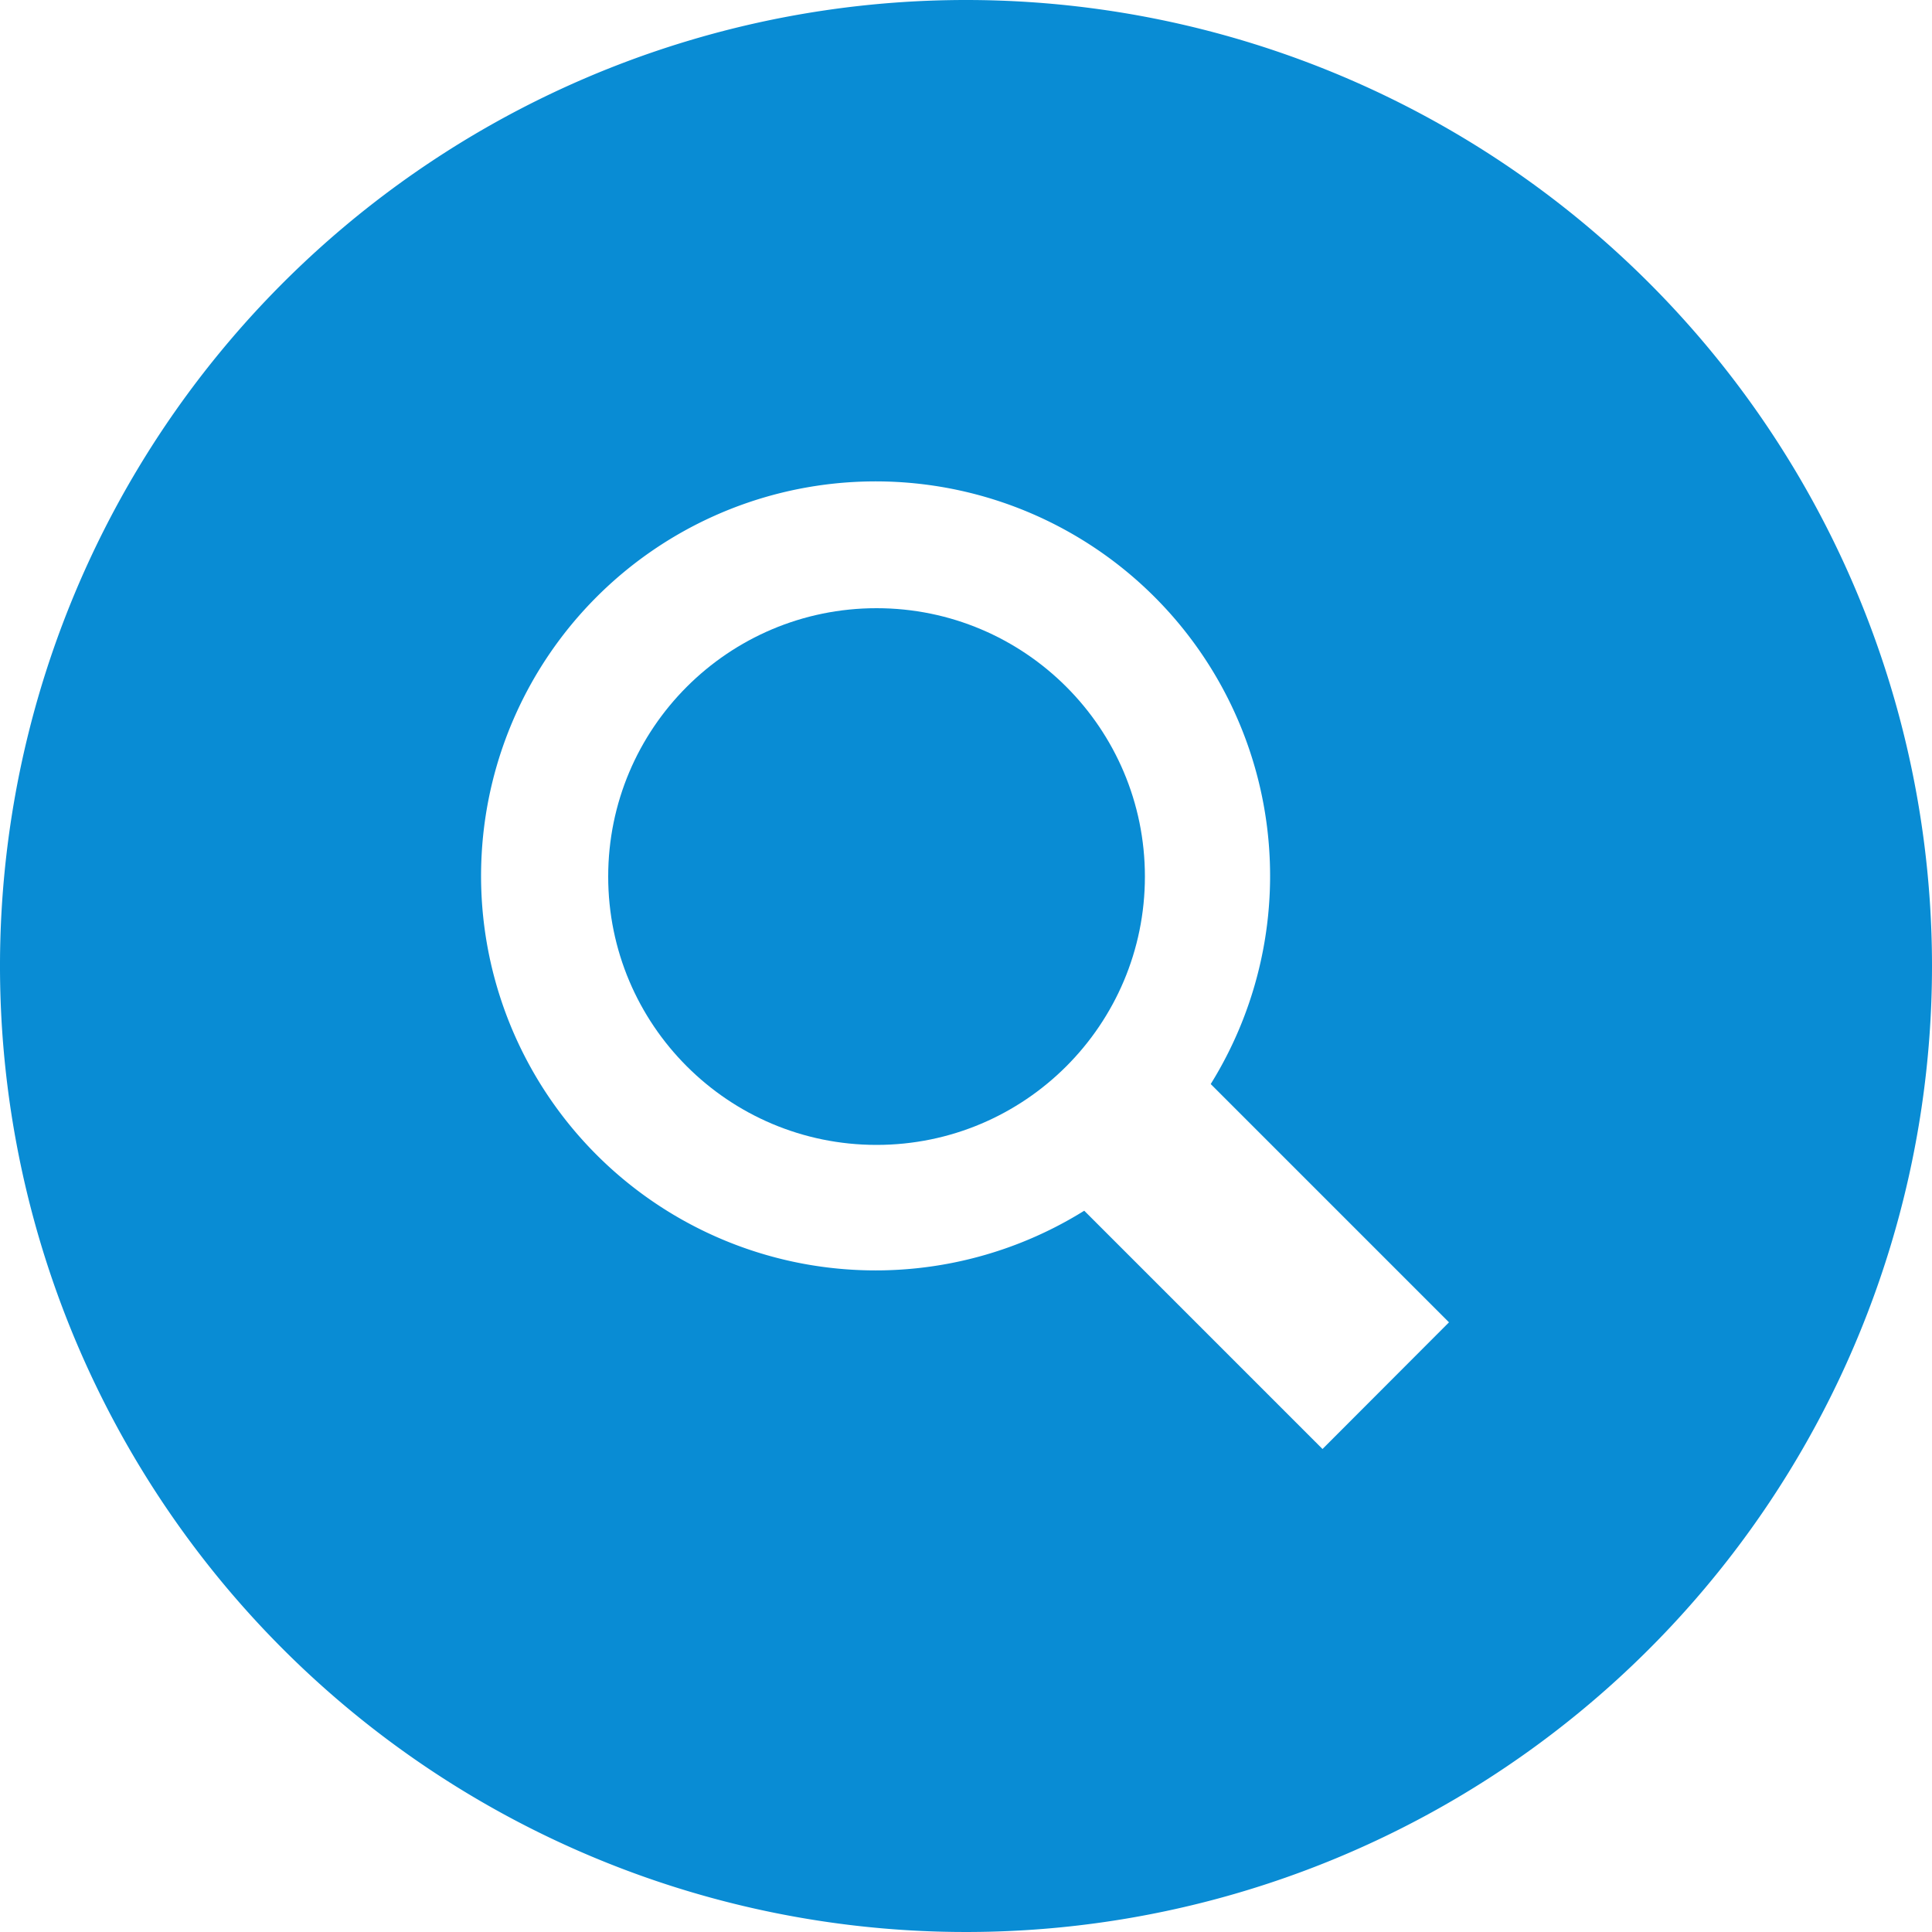
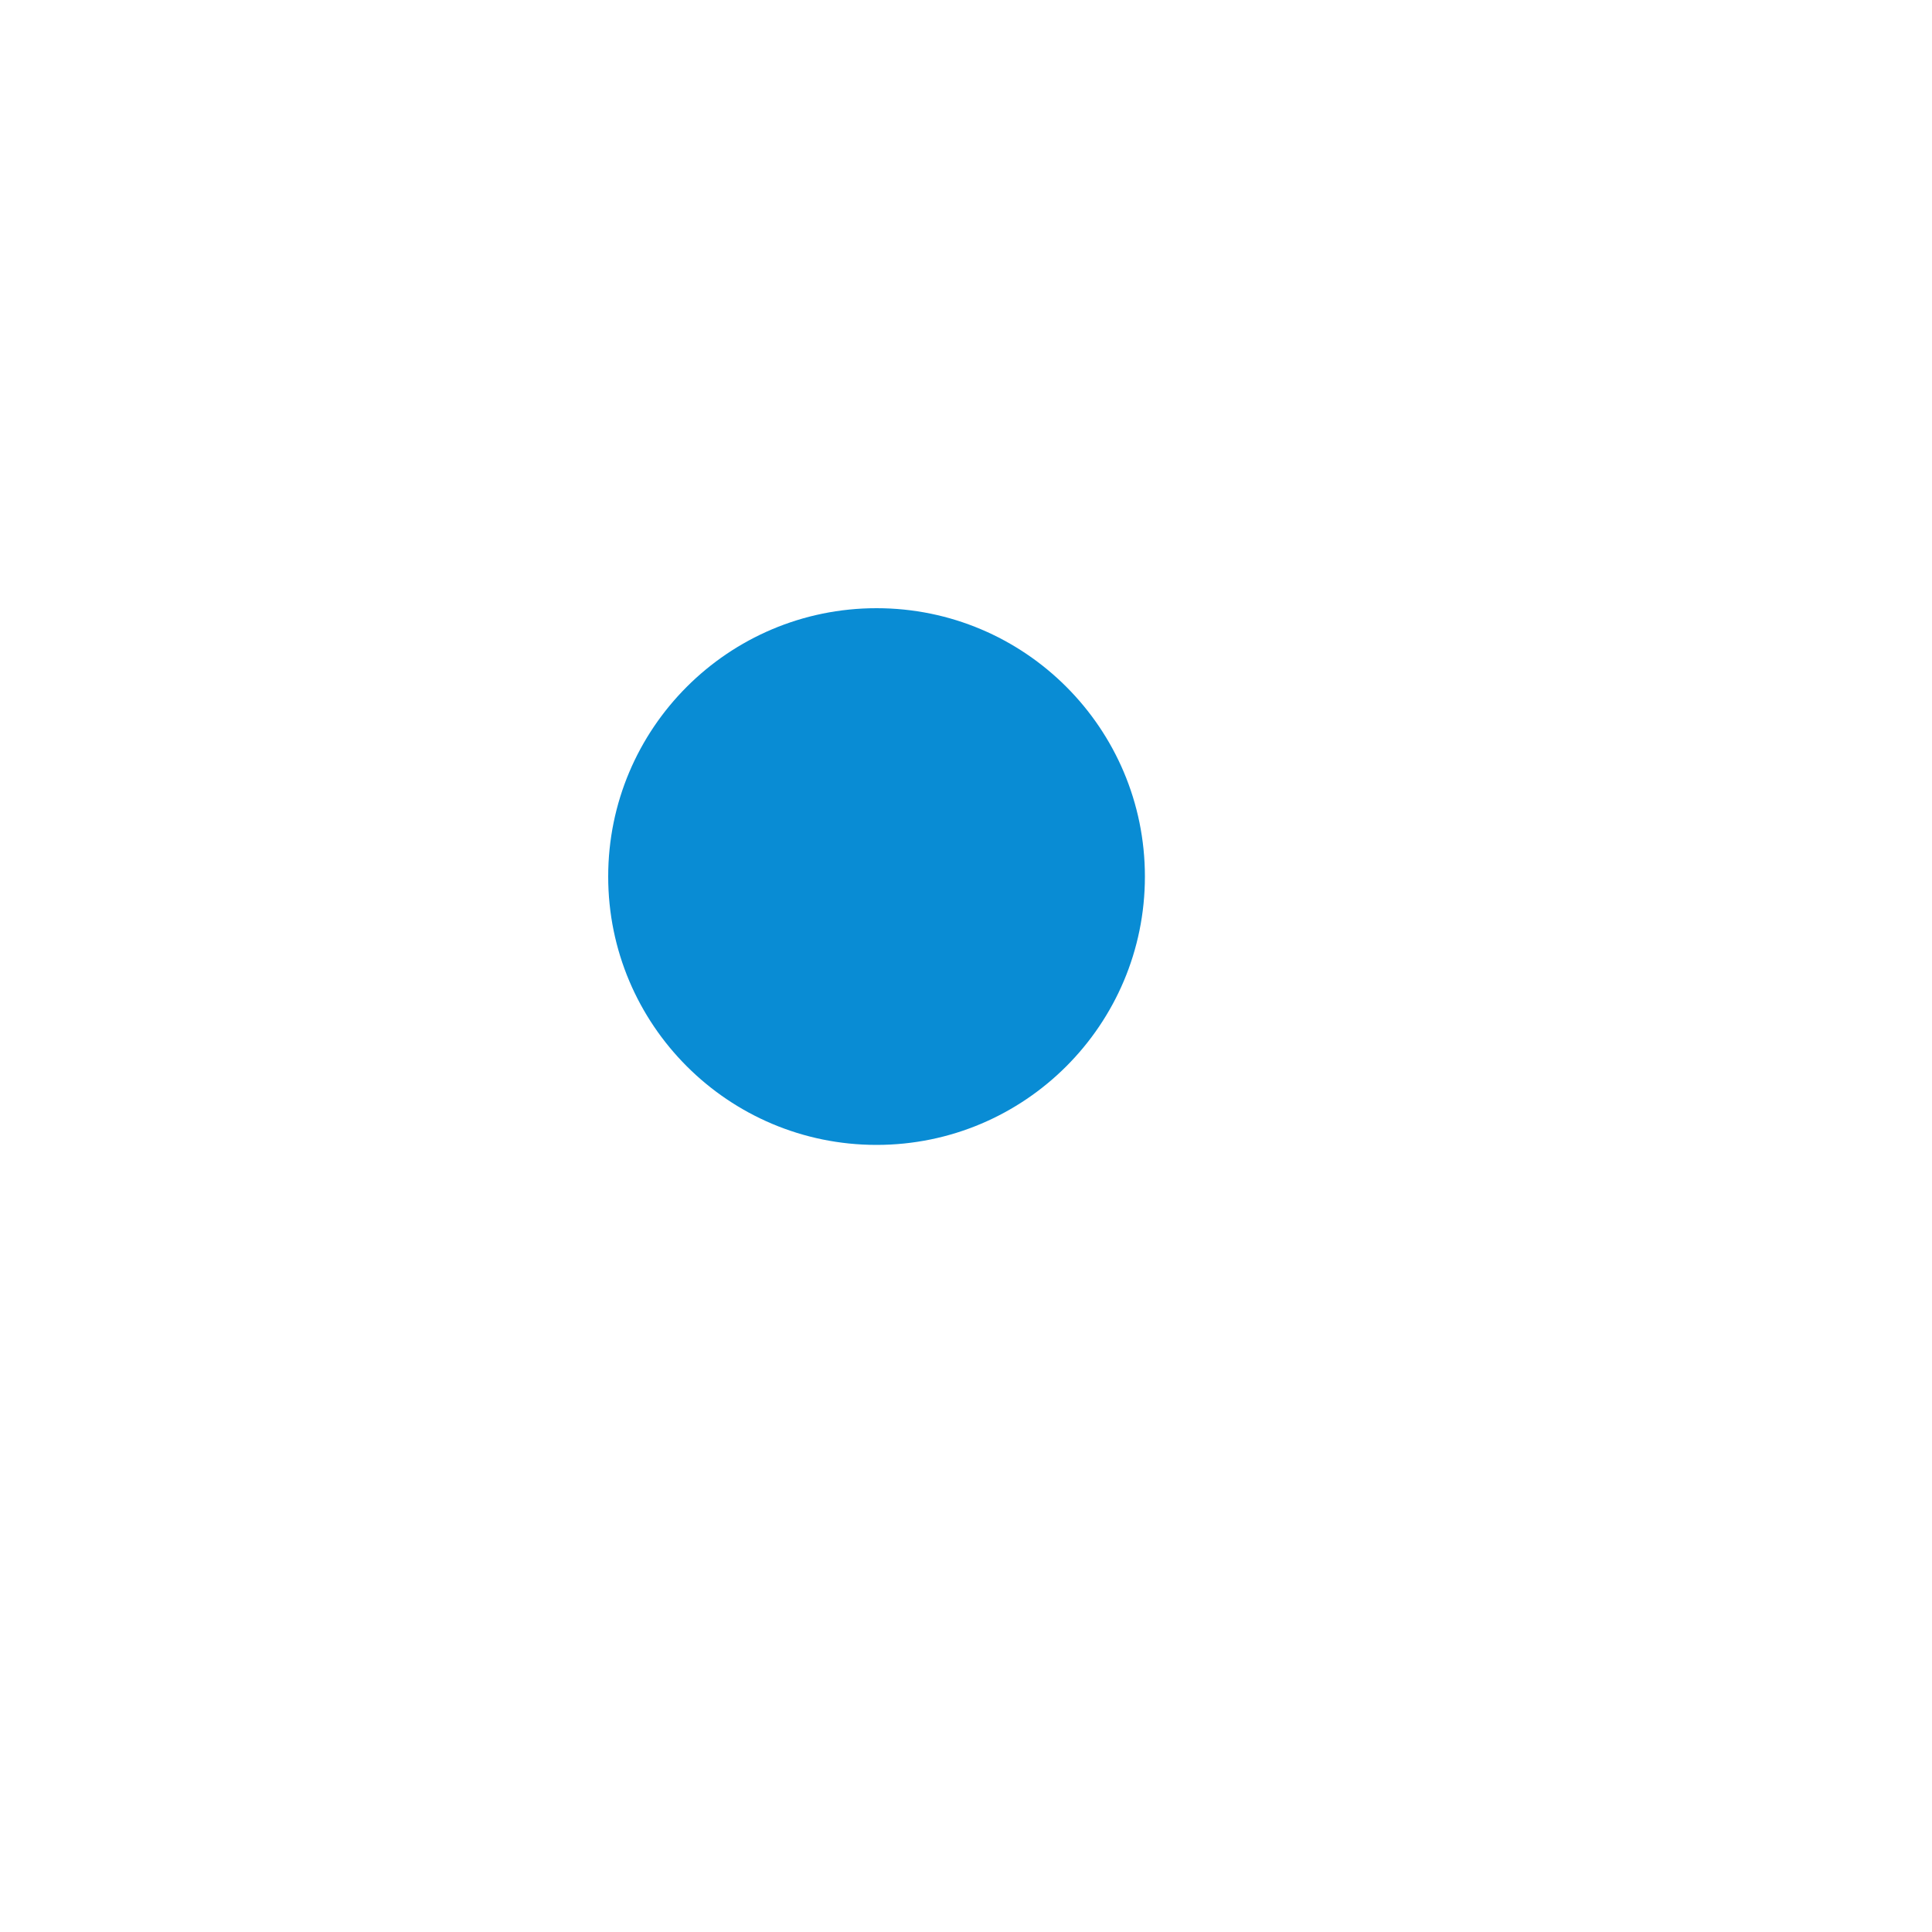
<svg xmlns="http://www.w3.org/2000/svg" width="30" height="30" viewBox="0 0 30 30">
  <defs>
    <style>
      .a {
        fill: #098cd4;
      }
    </style>
  </defs>
  <g>
    <circle class="a" cx="13.611" cy="13.611" r="4.167" />
-     <path class="a" d="M15,0A15,15,0,1,0,30,15,15,15,0,0,0,15,0Zm5.536,22.5-3.7-3.7A6.126,6.126,0,1,1,18.8,16.833l3.7,3.7Z" />
  </g>
</svg>